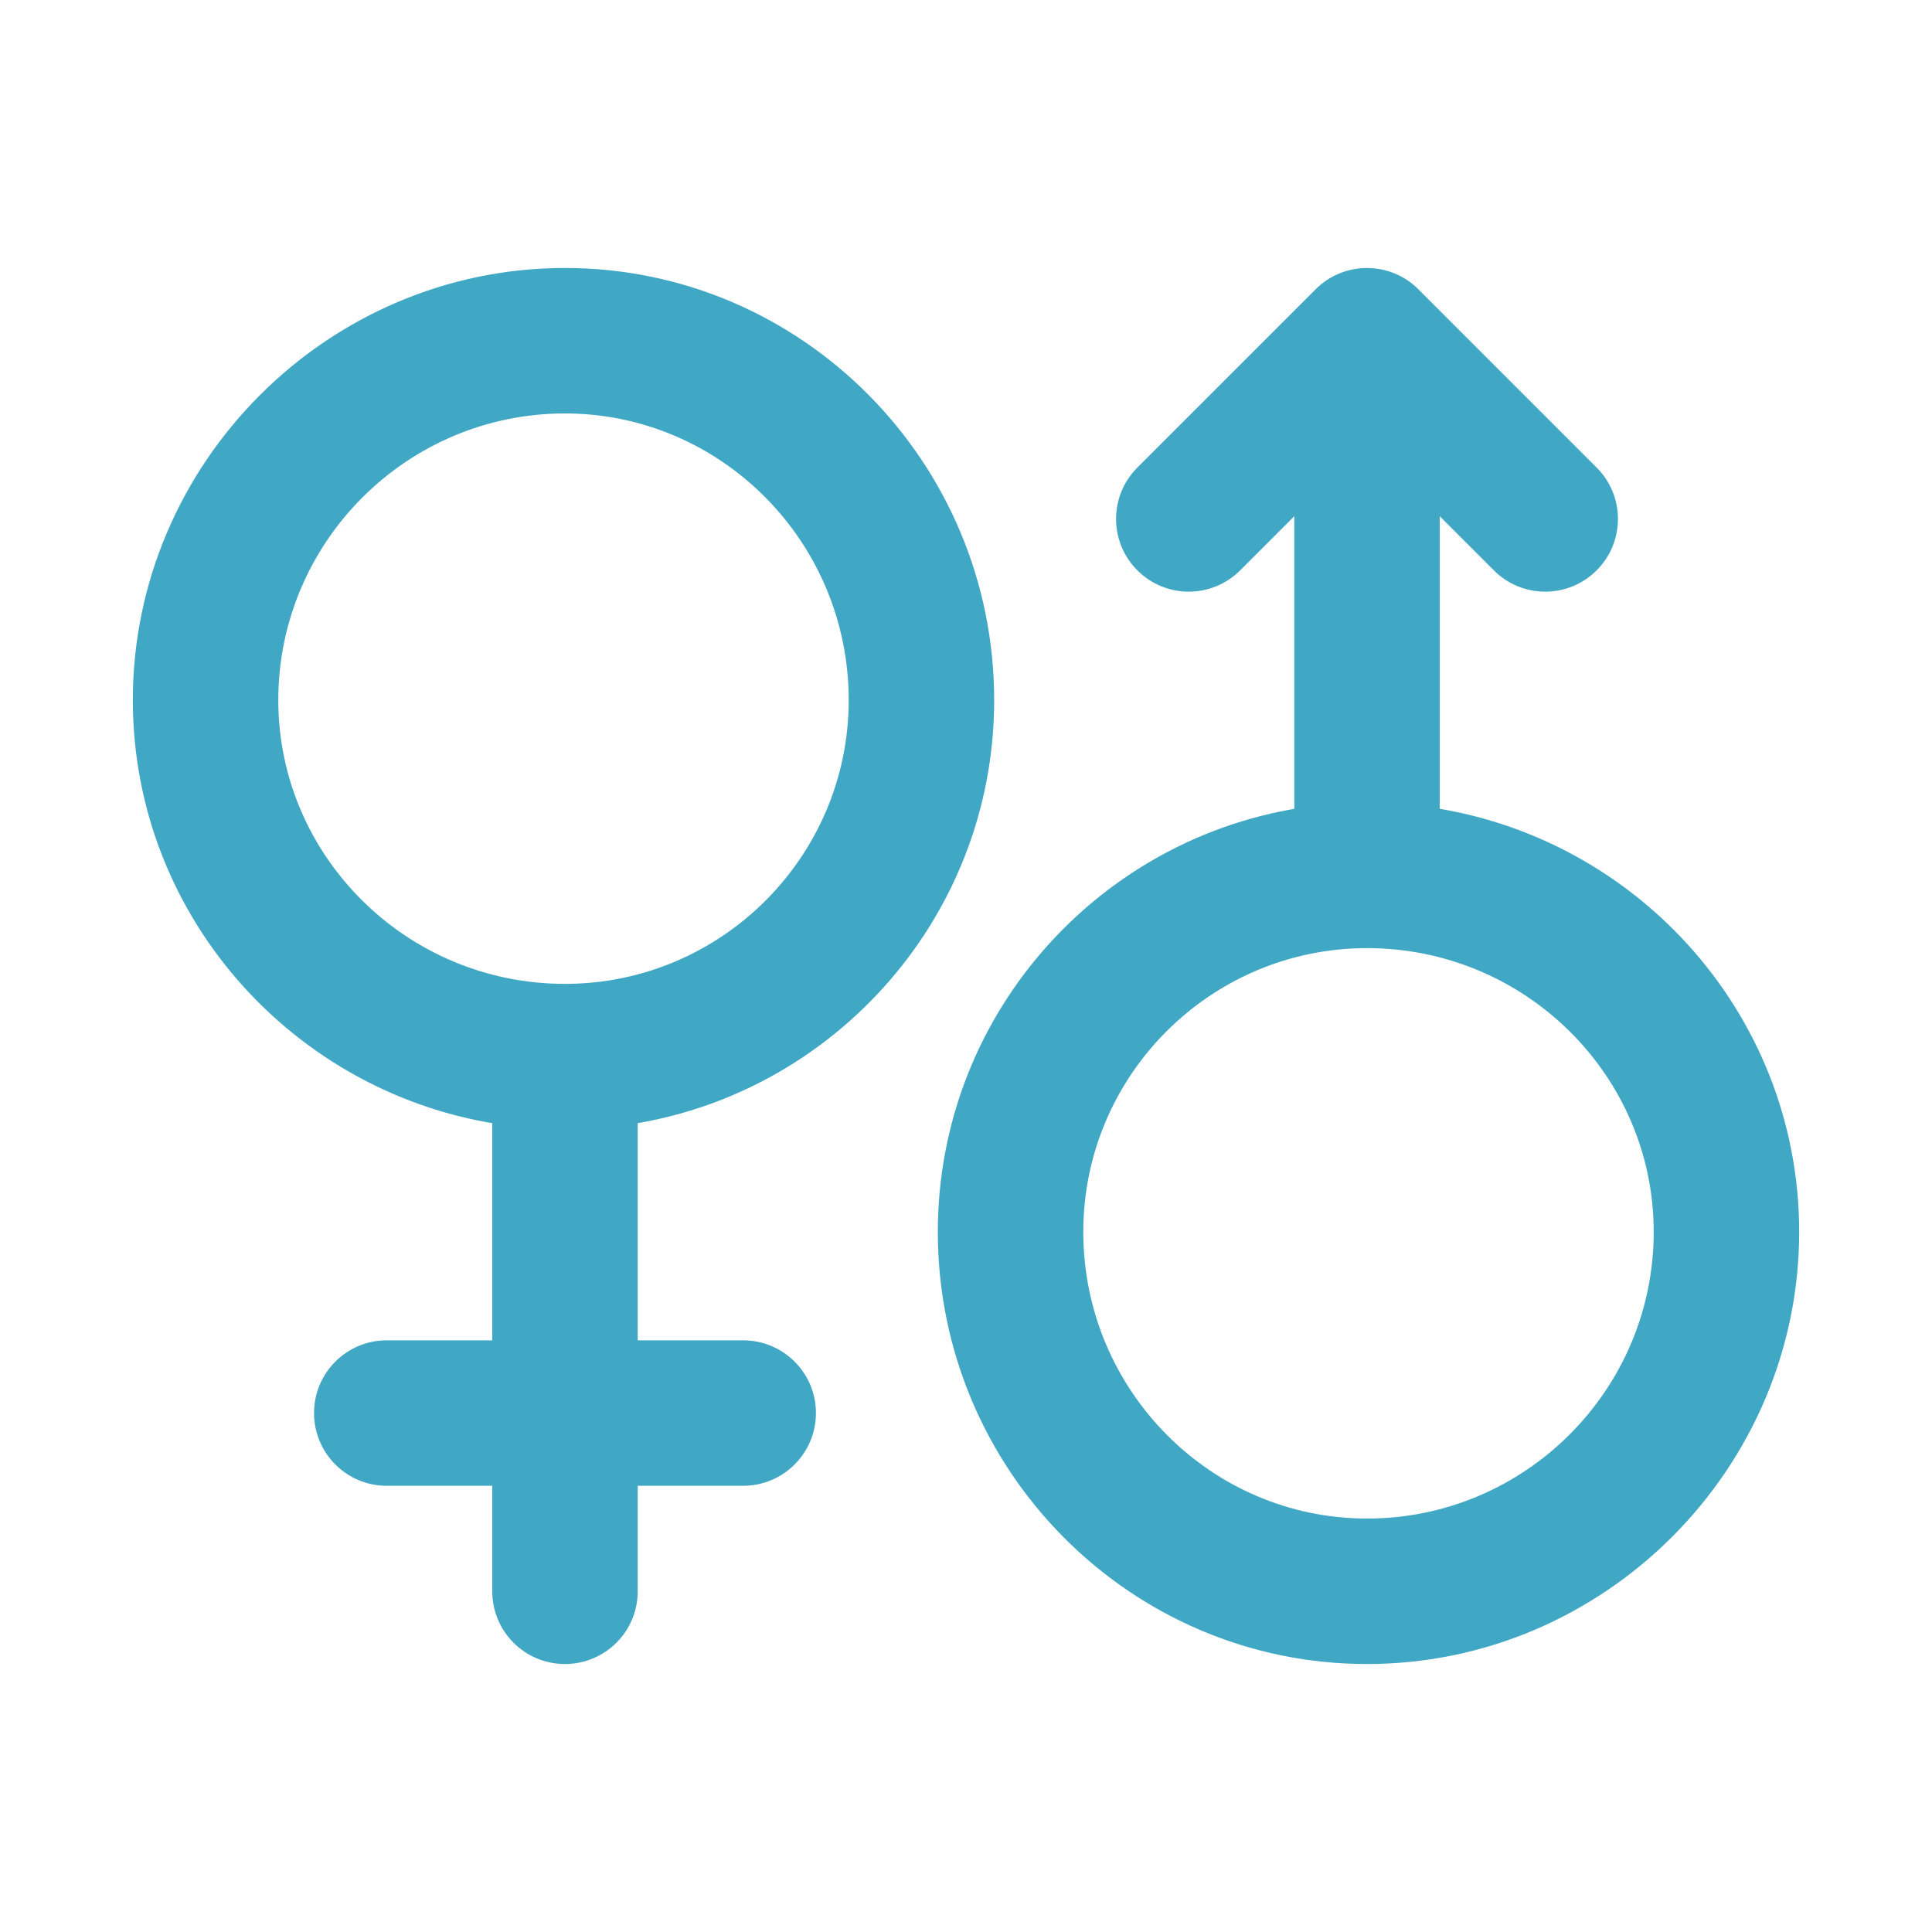
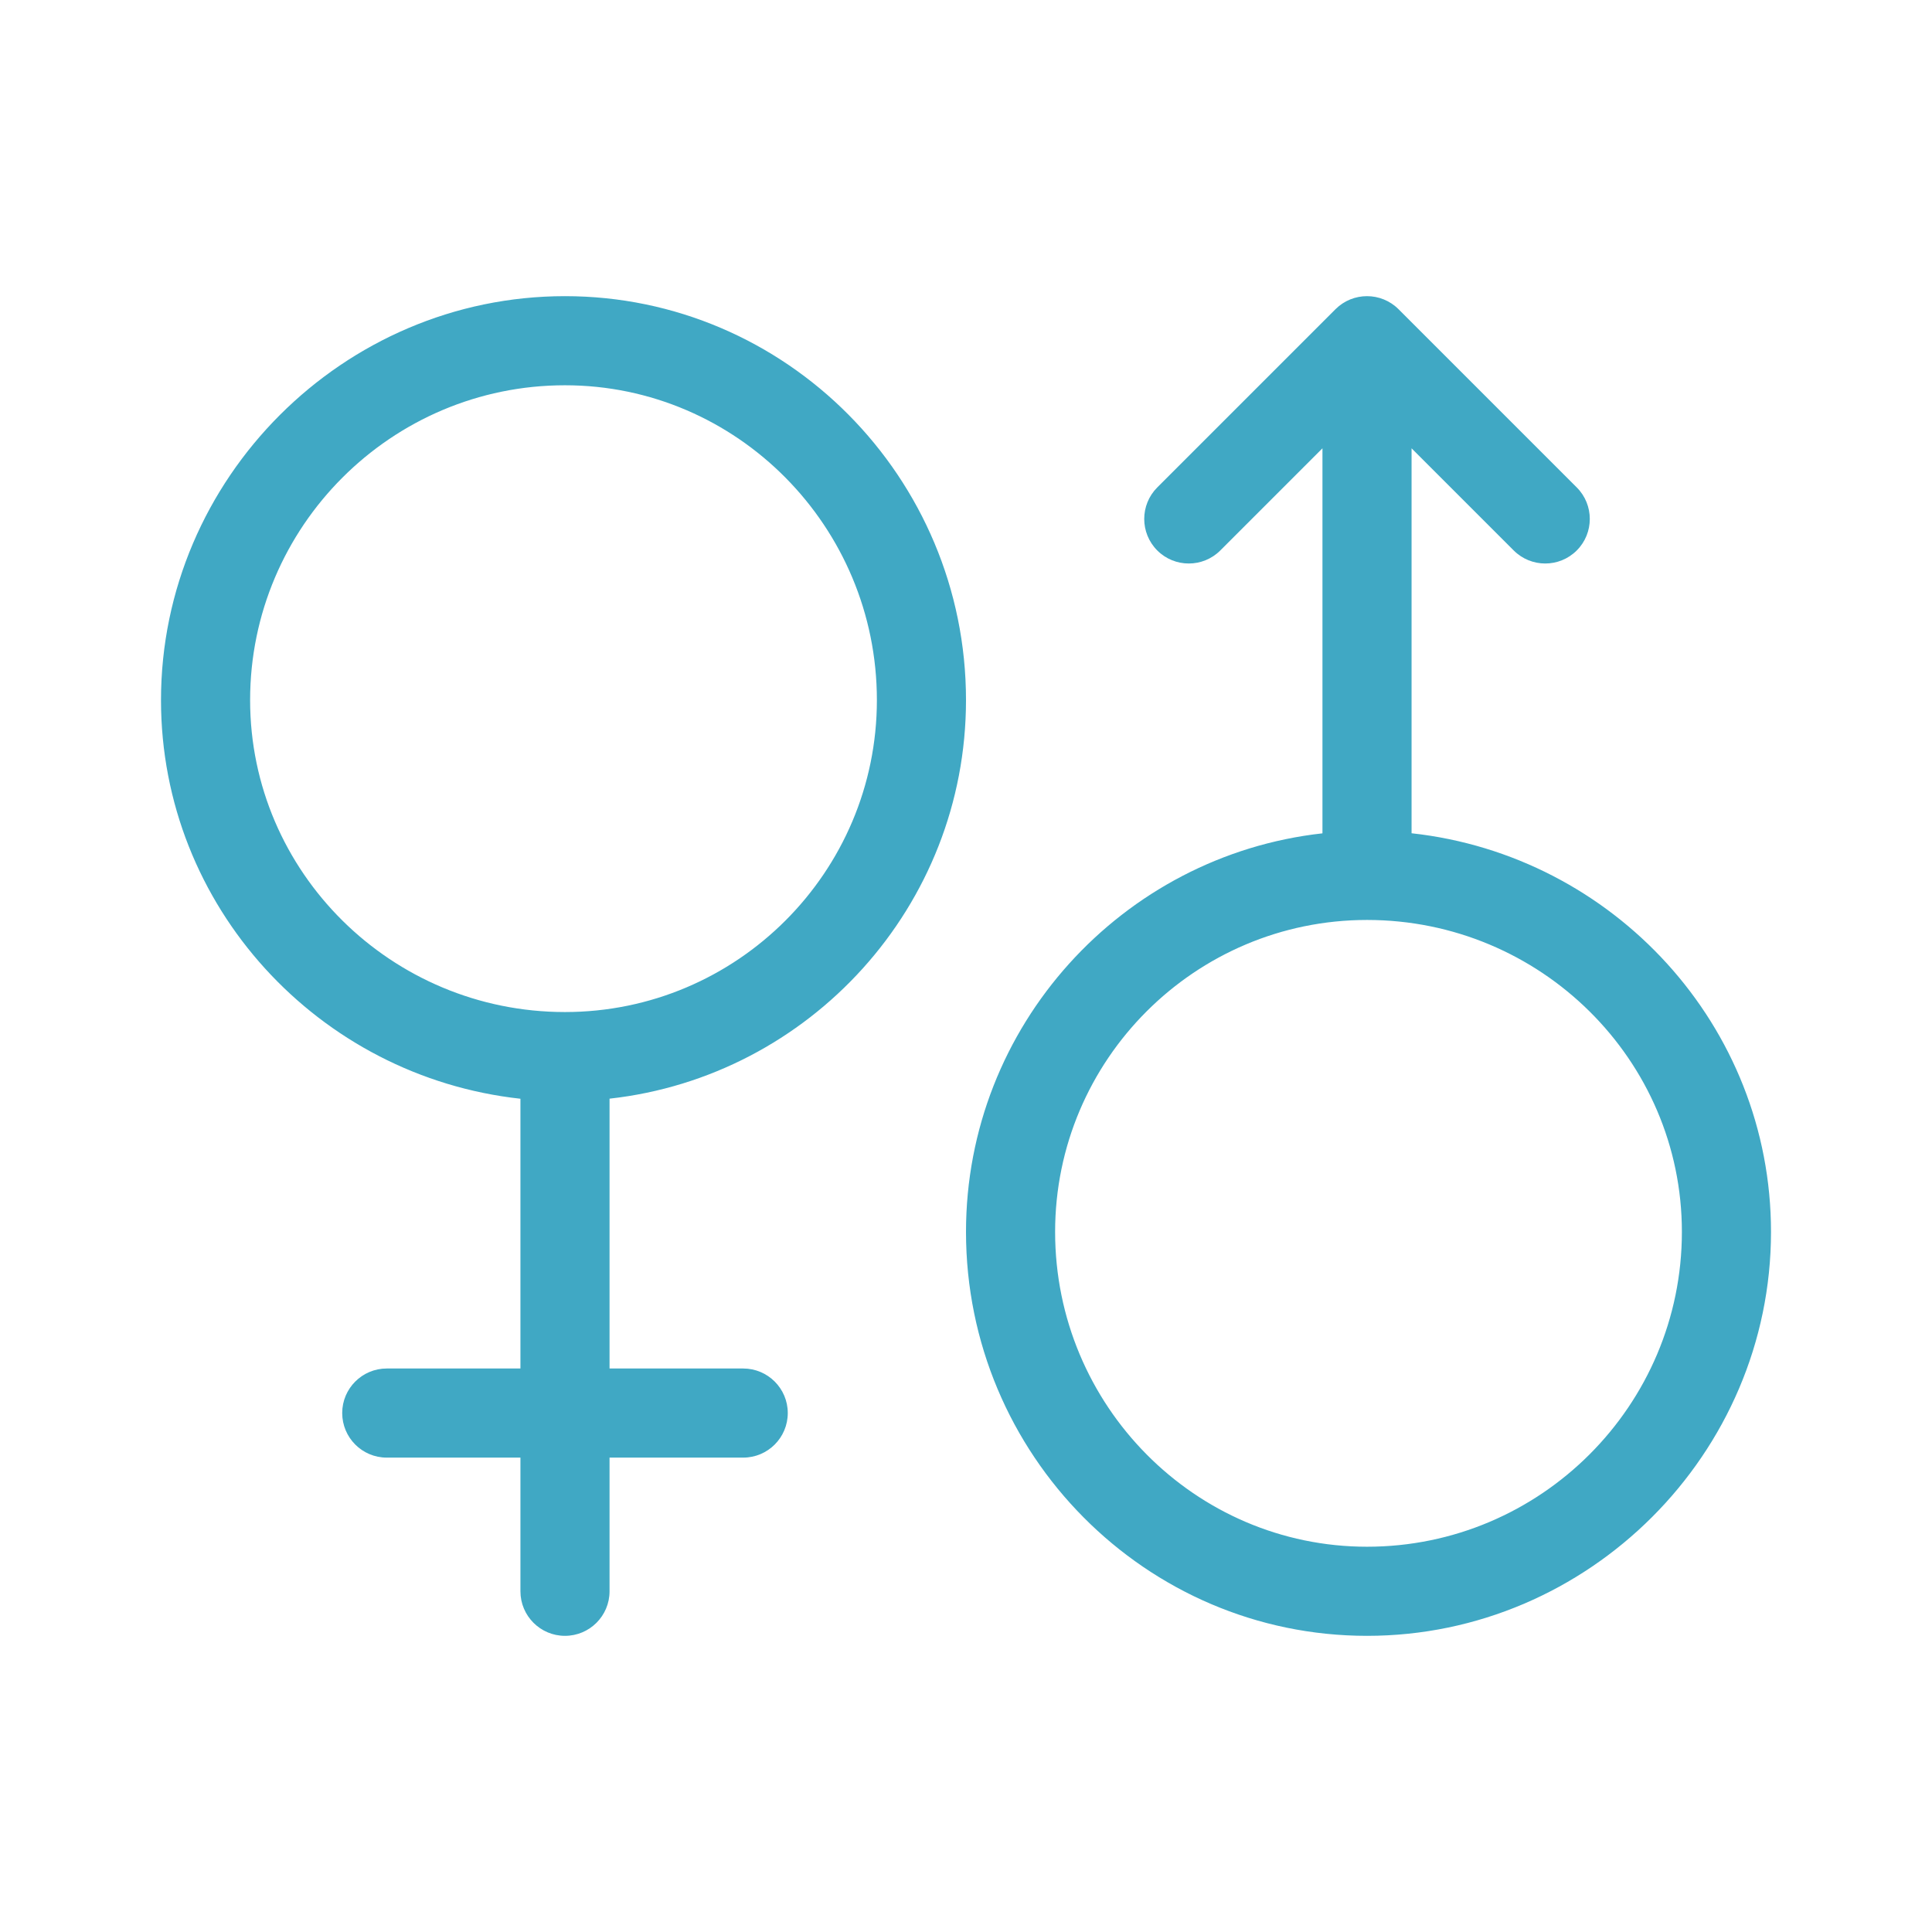
<svg xmlns="http://www.w3.org/2000/svg" width="24" height="24" viewBox="0 0 24 24" fill="none">
  <path fill-rule="evenodd" clip-rule="evenodd" d="M17.535 5.569V10.351C20.043 10.626 22 12.742 22 15.303C22 18.056 19.736 20.321 16.982 20.321C14.235 20.321 12 18.07 12 15.303C12 12.743 13.941 10.628 16.428 10.352V5.569L15.159 6.838C14.943 7.054 14.592 7.054 14.376 6.838C14.16 6.622 14.16 6.271 14.376 6.055L16.59 3.841C16.806 3.625 17.157 3.625 17.373 3.841L19.587 6.055C19.803 6.271 19.803 6.622 19.587 6.838C19.371 7.054 19.02 7.054 18.804 6.838L17.535 5.569ZM13.107 15.303C13.107 17.459 14.845 19.214 16.982 19.214C19.138 19.214 20.893 17.459 20.893 15.303C20.893 13.166 19.138 11.428 16.982 11.428C14.845 11.428 13.107 13.166 13.107 15.303ZM7.018 3.679C9.765 3.679 12 5.93 12 8.697C12 11.257 10.059 13.372 7.572 13.648V17H9.232C9.538 17 9.786 17.248 9.786 17.553C9.786 17.859 9.538 18.107 9.232 18.107H7.572V19.768C7.572 20.073 7.324 20.321 7.018 20.321C6.713 20.321 6.465 20.073 6.465 19.768V18.107H4.804C4.499 18.107 4.251 17.859 4.251 17.553C4.251 17.248 4.499 17 4.804 17H6.465V13.649C3.957 13.374 2 11.259 2 8.697C2 5.944 4.264 3.679 7.018 3.679ZM7.018 4.786C4.862 4.786 3.107 6.541 3.107 8.697C3.107 10.834 4.862 12.572 7.018 12.572C9.155 12.572 10.893 10.834 10.893 8.697C10.893 6.541 9.155 4.786 7.018 4.786Z" fill="#40A8C4" />
-   <path d="M17.535 10.351H17.185V10.665L17.497 10.699L17.535 10.351ZM17.535 5.569L17.782 5.321L17.185 4.724V5.569H17.535ZM16.428 10.352L16.467 10.7L16.778 10.665V10.352H16.428ZM16.428 5.569H16.778V4.724L16.18 5.321L16.428 5.569ZM15.159 6.838L14.911 6.59L15.159 6.838ZM14.376 6.838L14.624 6.59L14.624 6.59L14.376 6.838ZM14.376 6.055L14.129 5.808L14.376 6.055ZM16.59 3.841L16.838 4.089L16.838 4.089L16.59 3.841ZM17.373 3.841L17.125 4.089L17.125 4.089L17.373 3.841ZM19.587 6.055L19.339 6.303L19.339 6.303L19.587 6.055ZM19.587 6.838L19.339 6.59L19.339 6.59L19.587 6.838ZM18.804 6.838L19.052 6.59L19.052 6.59L18.804 6.838ZM7.572 13.648L7.533 13.3L7.222 13.335V13.648H7.572ZM7.572 17H7.222V17.35H7.572V17ZM7.572 18.107V17.757H7.222V18.107H7.572ZM6.465 18.107H6.815V17.757H6.465V18.107ZM6.465 17V17.35H6.815V17H6.465ZM6.465 13.649H6.815V13.335L6.503 13.301L6.465 13.649ZM17.885 10.351V5.569H17.185V10.351H17.885ZM22.35 15.303C22.35 12.559 20.254 10.297 17.573 10.004L17.497 10.699C19.831 10.955 21.65 12.924 21.65 15.303H22.35ZM16.982 20.671C19.929 20.671 22.35 18.249 22.35 15.303H21.65C21.65 17.863 19.542 19.971 16.982 19.971V20.671ZM11.65 15.303C11.65 18.261 14.039 20.671 16.982 20.671V19.971C14.43 19.971 12.35 17.879 12.35 15.303H11.65ZM16.389 10.004C13.727 10.3 11.65 12.562 11.65 15.303H12.35C12.35 12.923 14.154 10.957 16.467 10.7L16.389 10.004ZM16.078 5.569V10.352H16.778V5.569H16.078ZM15.406 7.085L16.675 5.816L16.18 5.321L14.911 6.59L15.406 7.085ZM14.129 7.085C14.481 7.438 15.053 7.438 15.406 7.085L14.911 6.59C14.832 6.67 14.703 6.67 14.624 6.59L14.129 7.085ZM14.129 5.808C13.776 6.16 13.776 6.733 14.129 7.085L14.624 6.59C14.544 6.511 14.544 6.382 14.624 6.303L14.129 5.808ZM16.343 3.594L14.129 5.808L14.624 6.303L16.838 4.089L16.343 3.594ZM17.62 3.594C17.268 3.241 16.695 3.241 16.343 3.594L16.838 4.089C16.917 4.009 17.046 4.009 17.125 4.089L17.62 3.594ZM19.834 5.808L17.62 3.594L17.125 4.089L19.339 6.303L19.834 5.808ZM19.834 7.085C20.187 6.733 20.187 6.16 19.834 5.808L19.339 6.303C19.419 6.382 19.419 6.511 19.339 6.59L19.834 7.085ZM18.557 7.085C18.909 7.438 19.482 7.438 19.834 7.085L19.339 6.59C19.26 6.67 19.131 6.67 19.052 6.59L18.557 7.085ZM17.288 5.816L18.557 7.085L19.052 6.59L17.782 5.321L17.288 5.816ZM16.982 18.864C15.041 18.864 13.457 17.269 13.457 15.303H12.757C12.757 17.65 14.649 19.564 16.982 19.564V18.864ZM20.543 15.303C20.543 17.266 18.945 18.864 16.982 18.864V19.564C19.331 19.564 21.243 17.653 21.243 15.303H20.543ZM16.982 11.778C18.948 11.778 20.543 13.363 20.543 15.303H21.243C21.243 12.97 19.328 11.078 16.982 11.078V11.778ZM13.457 15.303C13.457 13.36 15.038 11.778 16.982 11.778V11.078C14.652 11.078 12.757 12.973 12.757 15.303H13.457ZM12.35 8.697C12.35 5.739 9.961 3.329 7.018 3.329V4.029C9.57 4.029 11.65 6.121 11.65 8.697H12.35ZM7.611 13.996C10.273 13.7 12.35 11.438 12.35 8.697H11.65C11.65 11.077 9.846 13.043 7.533 13.3L7.611 13.996ZM7.922 17V13.648H7.222V17H7.922ZM9.232 16.65H7.572V17.35H9.232V16.65ZM10.136 17.553C10.136 17.055 9.731 16.65 9.232 16.65V17.35C9.345 17.35 9.436 17.441 9.436 17.553H10.136ZM9.232 18.457C9.731 18.457 10.136 18.052 10.136 17.553H9.436C9.436 17.666 9.345 17.757 9.232 17.757V18.457ZM7.572 18.457H9.232V17.757H7.572V18.457ZM7.922 19.768V18.107H7.222V19.768H7.922ZM7.018 20.671C7.517 20.671 7.922 20.267 7.922 19.768H7.222C7.222 19.88 7.131 19.971 7.018 19.971V20.671ZM6.115 19.768C6.115 20.267 6.519 20.671 7.018 20.671V19.971C6.906 19.971 6.815 19.88 6.815 19.768H6.115ZM6.115 18.107V19.768H6.815V18.107H6.115ZM4.804 18.457H6.465V17.757H4.804V18.457ZM3.901 17.553C3.901 18.052 4.305 18.457 4.804 18.457V17.757C4.692 17.757 4.601 17.666 4.601 17.553H3.901ZM4.804 16.65C4.305 16.65 3.901 17.055 3.901 17.553H4.601C4.601 17.441 4.692 17.35 4.804 17.35V16.65ZM6.465 16.65H4.804V17.35H6.465V16.65ZM6.115 13.649V17H6.815V13.649H6.115ZM1.65 8.697C1.65 11.441 3.746 13.703 6.427 13.996L6.503 13.301C4.169 13.045 2.35 11.076 2.35 8.697H1.65ZM7.018 3.329C4.071 3.329 1.65 5.751 1.65 8.697H2.35C2.35 6.137 4.458 4.029 7.018 4.029V3.329ZM3.457 8.697C3.457 6.734 5.055 5.136 7.018 5.136V4.436C4.668 4.436 2.757 6.347 2.757 8.697H3.457ZM7.018 12.222C5.052 12.222 3.457 10.637 3.457 8.697H2.757C2.757 11.03 4.672 12.922 7.018 12.922V12.222ZM10.543 8.697C10.543 10.64 8.962 12.222 7.018 12.222V12.922C9.348 12.922 11.243 11.027 11.243 8.697H10.543ZM7.018 5.136C8.958 5.136 10.543 6.731 10.543 8.697H11.243C11.243 6.35 9.351 4.436 7.018 4.436V5.136Z" fill="#40A8C4" />
</svg>